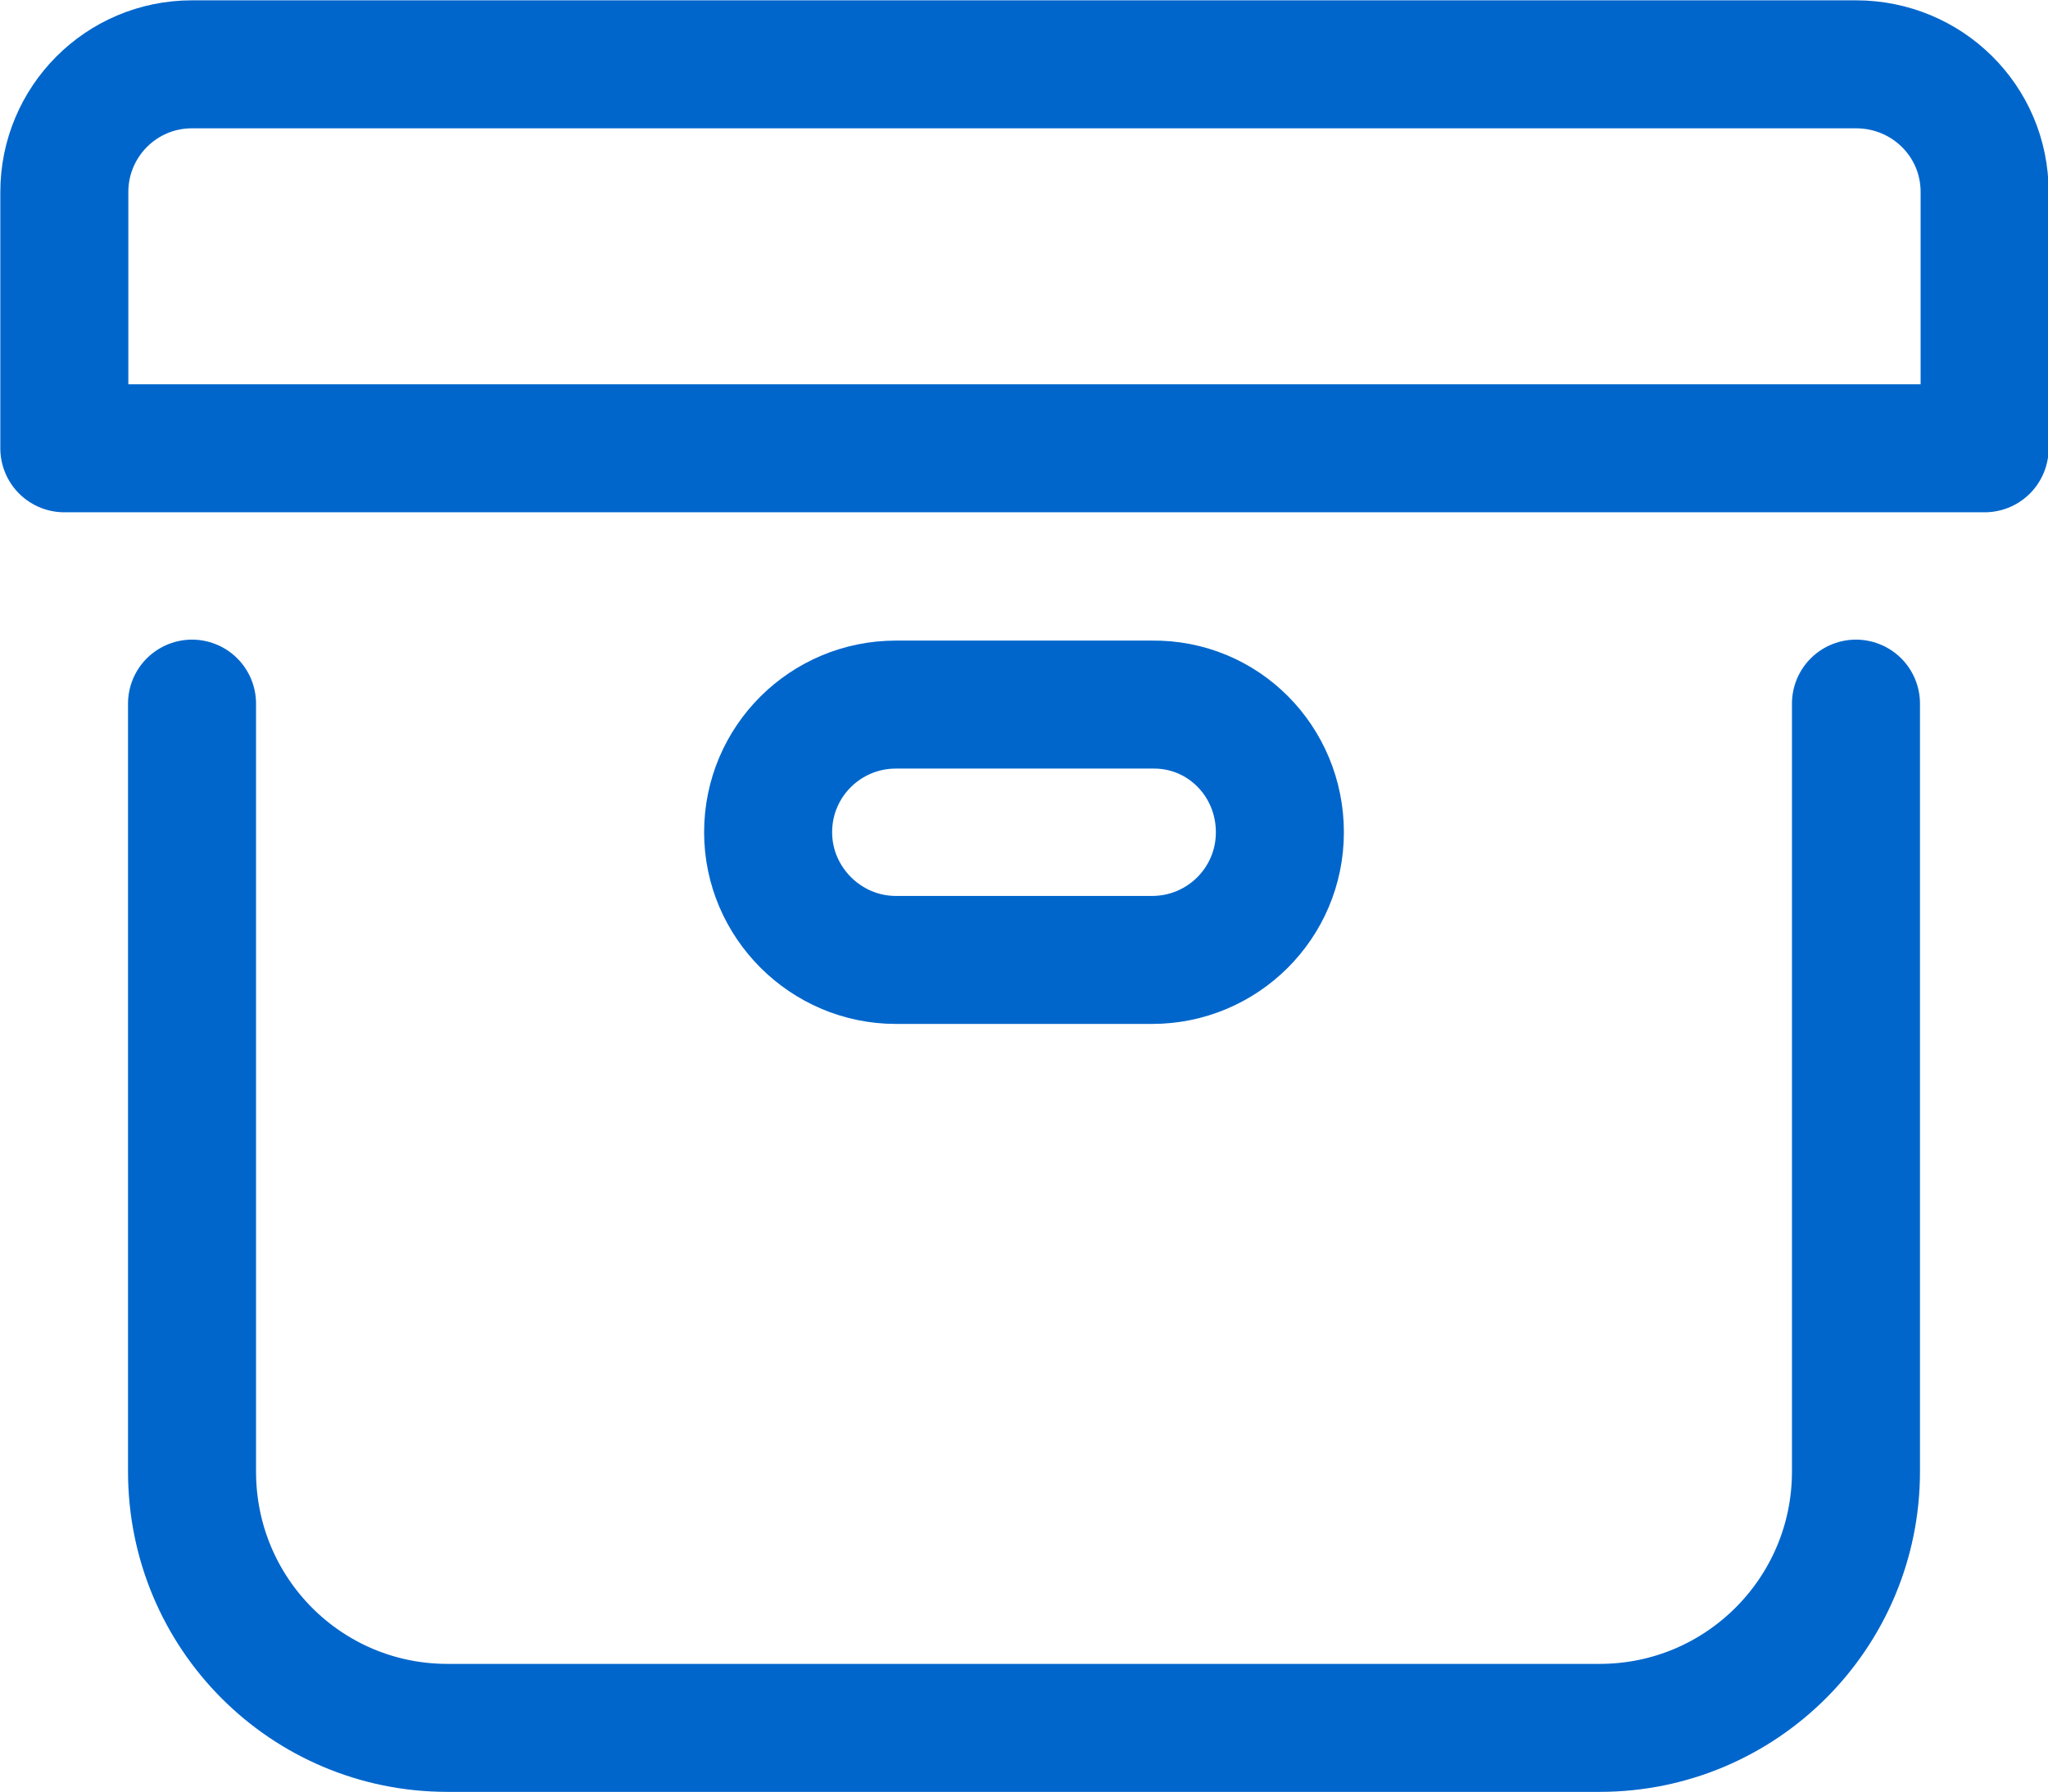
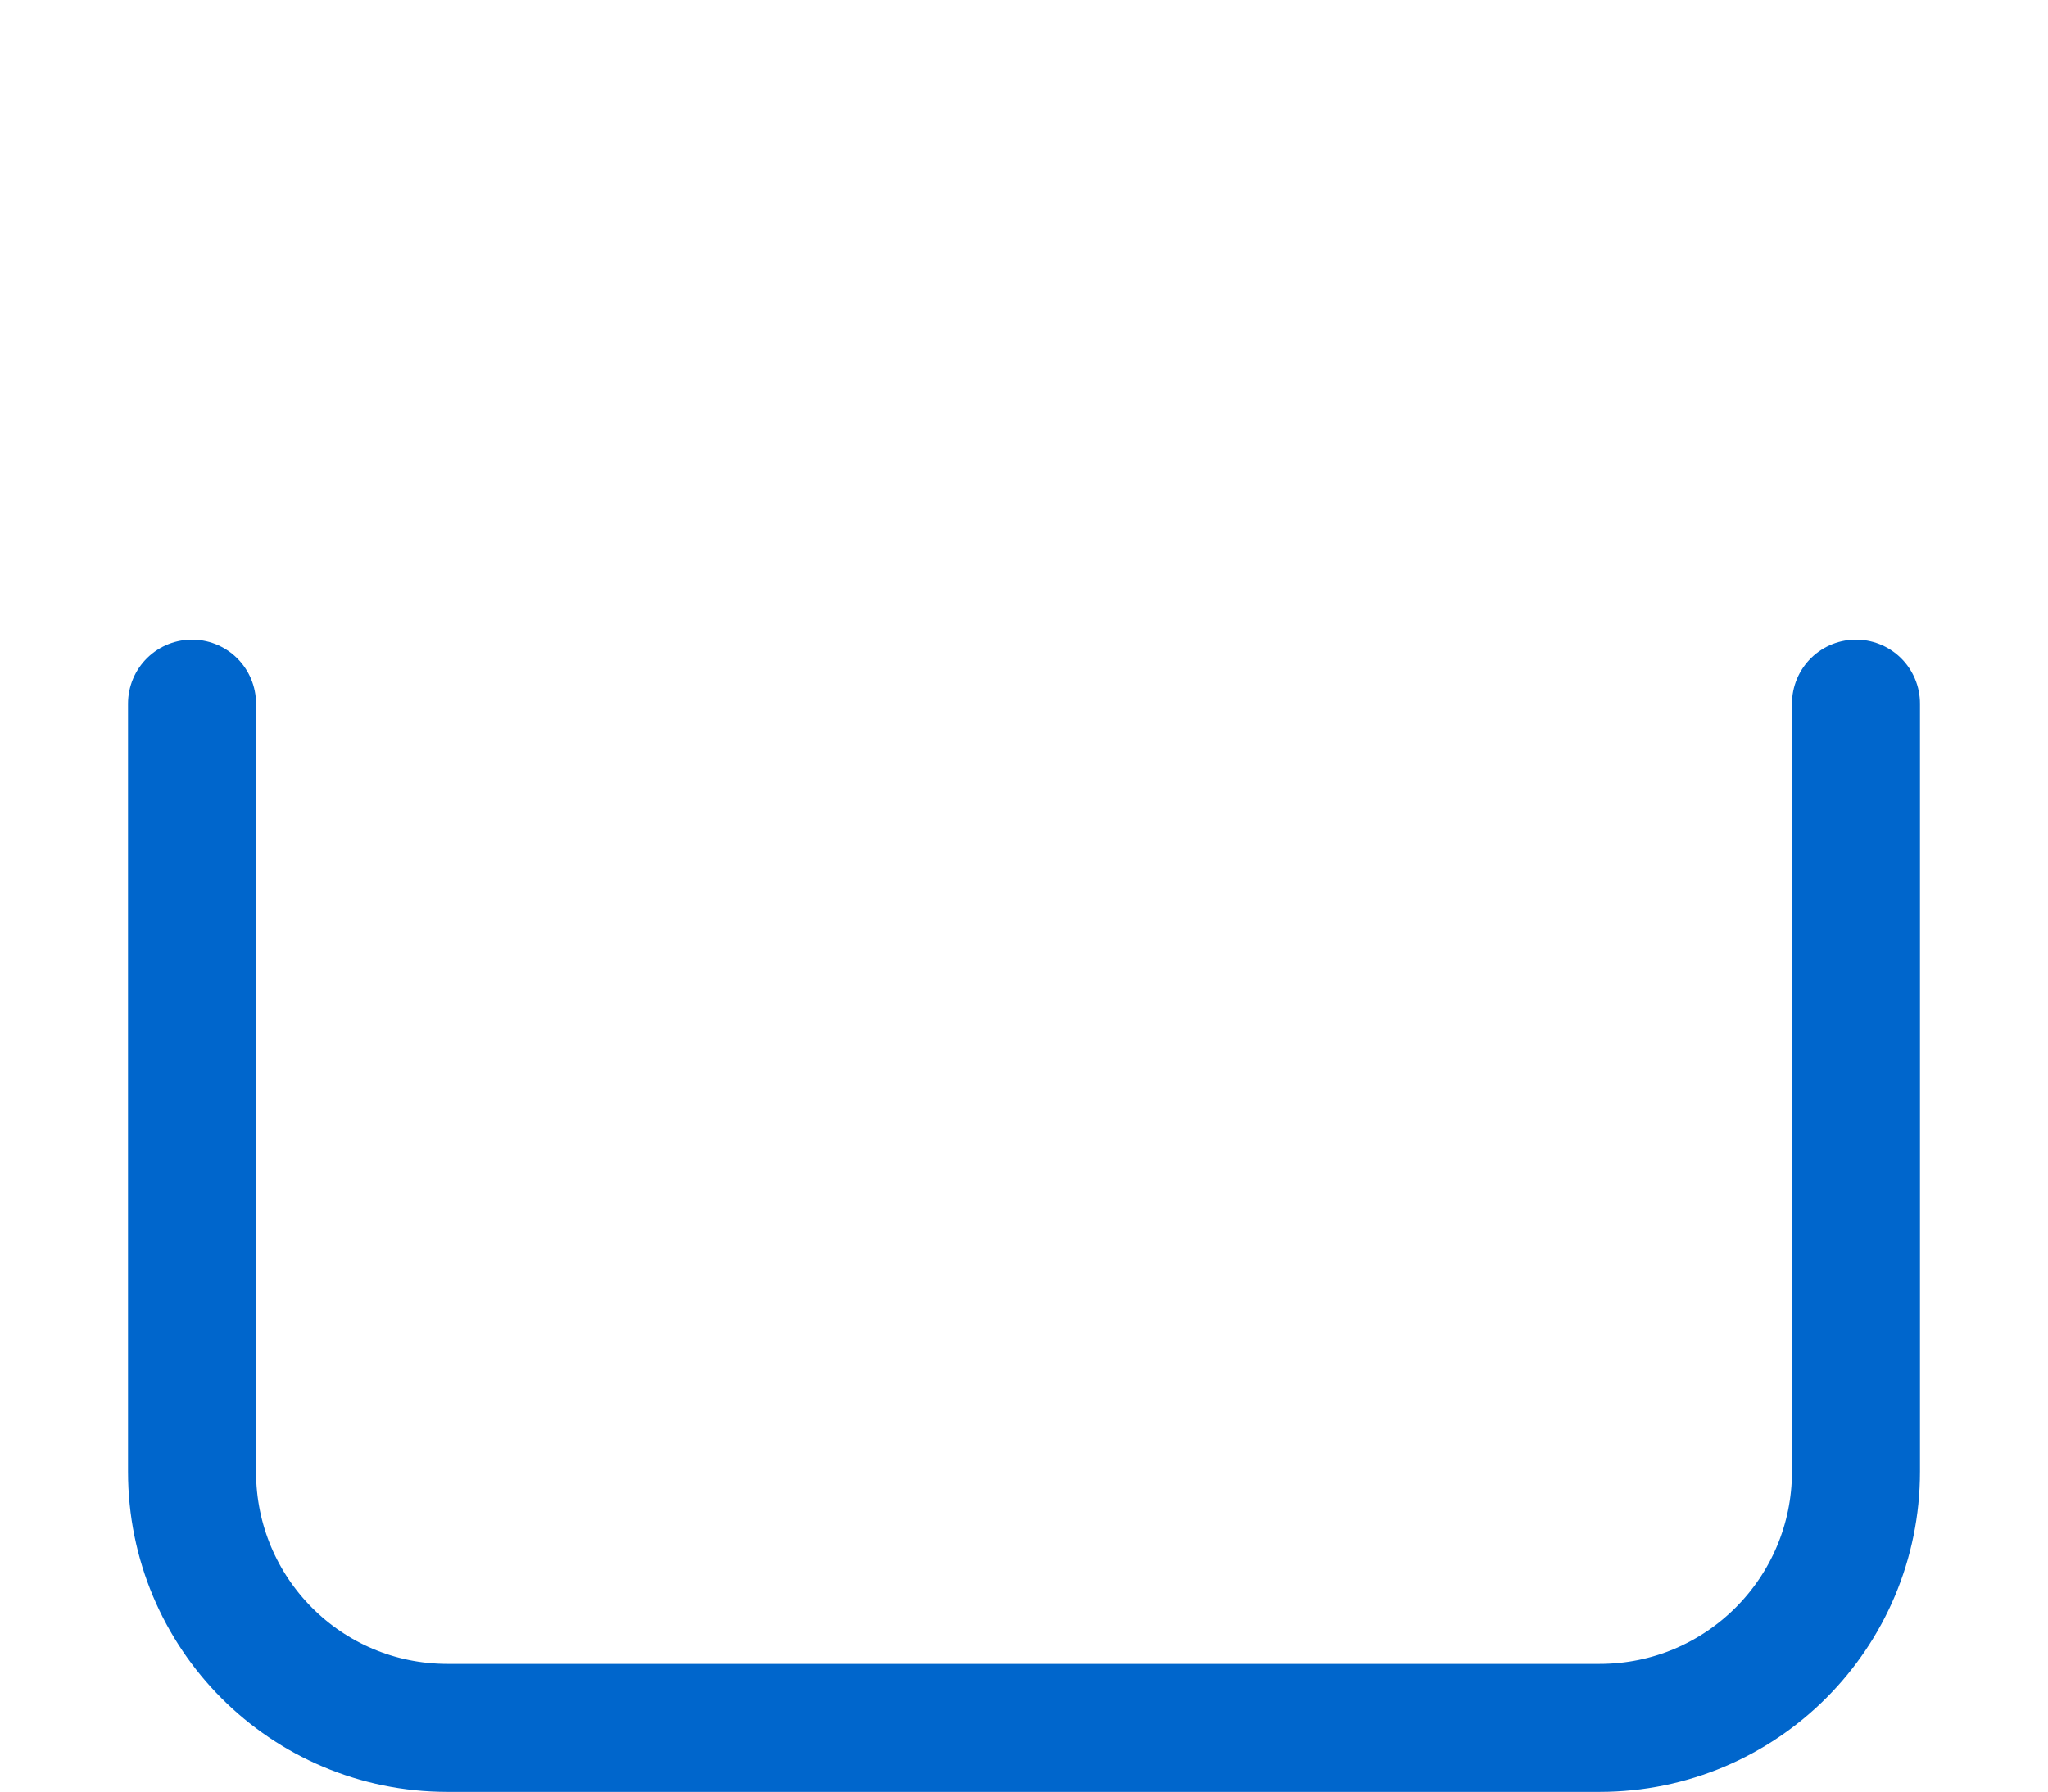
<svg xmlns="http://www.w3.org/2000/svg" version="1.1" id="Layer_1" x="0px" y="0px" viewBox="0 0 213.3 186.7" style="enable-background:new 0 0 213.3 186.7;" xml:space="preserve">
  <style type="text/css">
	.st0{fill:none;stroke:#0066CC;stroke-width:13.333;stroke-linecap:round;stroke-linejoin:round;}
</style>
  <path class="st0" d="M193.3,73.3v80c0,14.7-11.9,26.7-26.7,26.7h-120C31.9,180,20,168.1,20,153.3v-80" />
-   <path class="st0" d="M193.3,6.7H20c-7.4,0-13.3,6-13.3,13.3v26.7h200V20C206.7,12.6,200.7,6.7,193.3,6.7z" />
-   <path class="st0" d="M133.3,86.7c0,7.4-6,13.3-13.3,13.3H93.3C86,100,80,94,80,86.7c0-7.4,6-13.3,13.3-13.3H120  C127.4,73.3,133.3,79.3,133.3,86.7z" />
</svg>